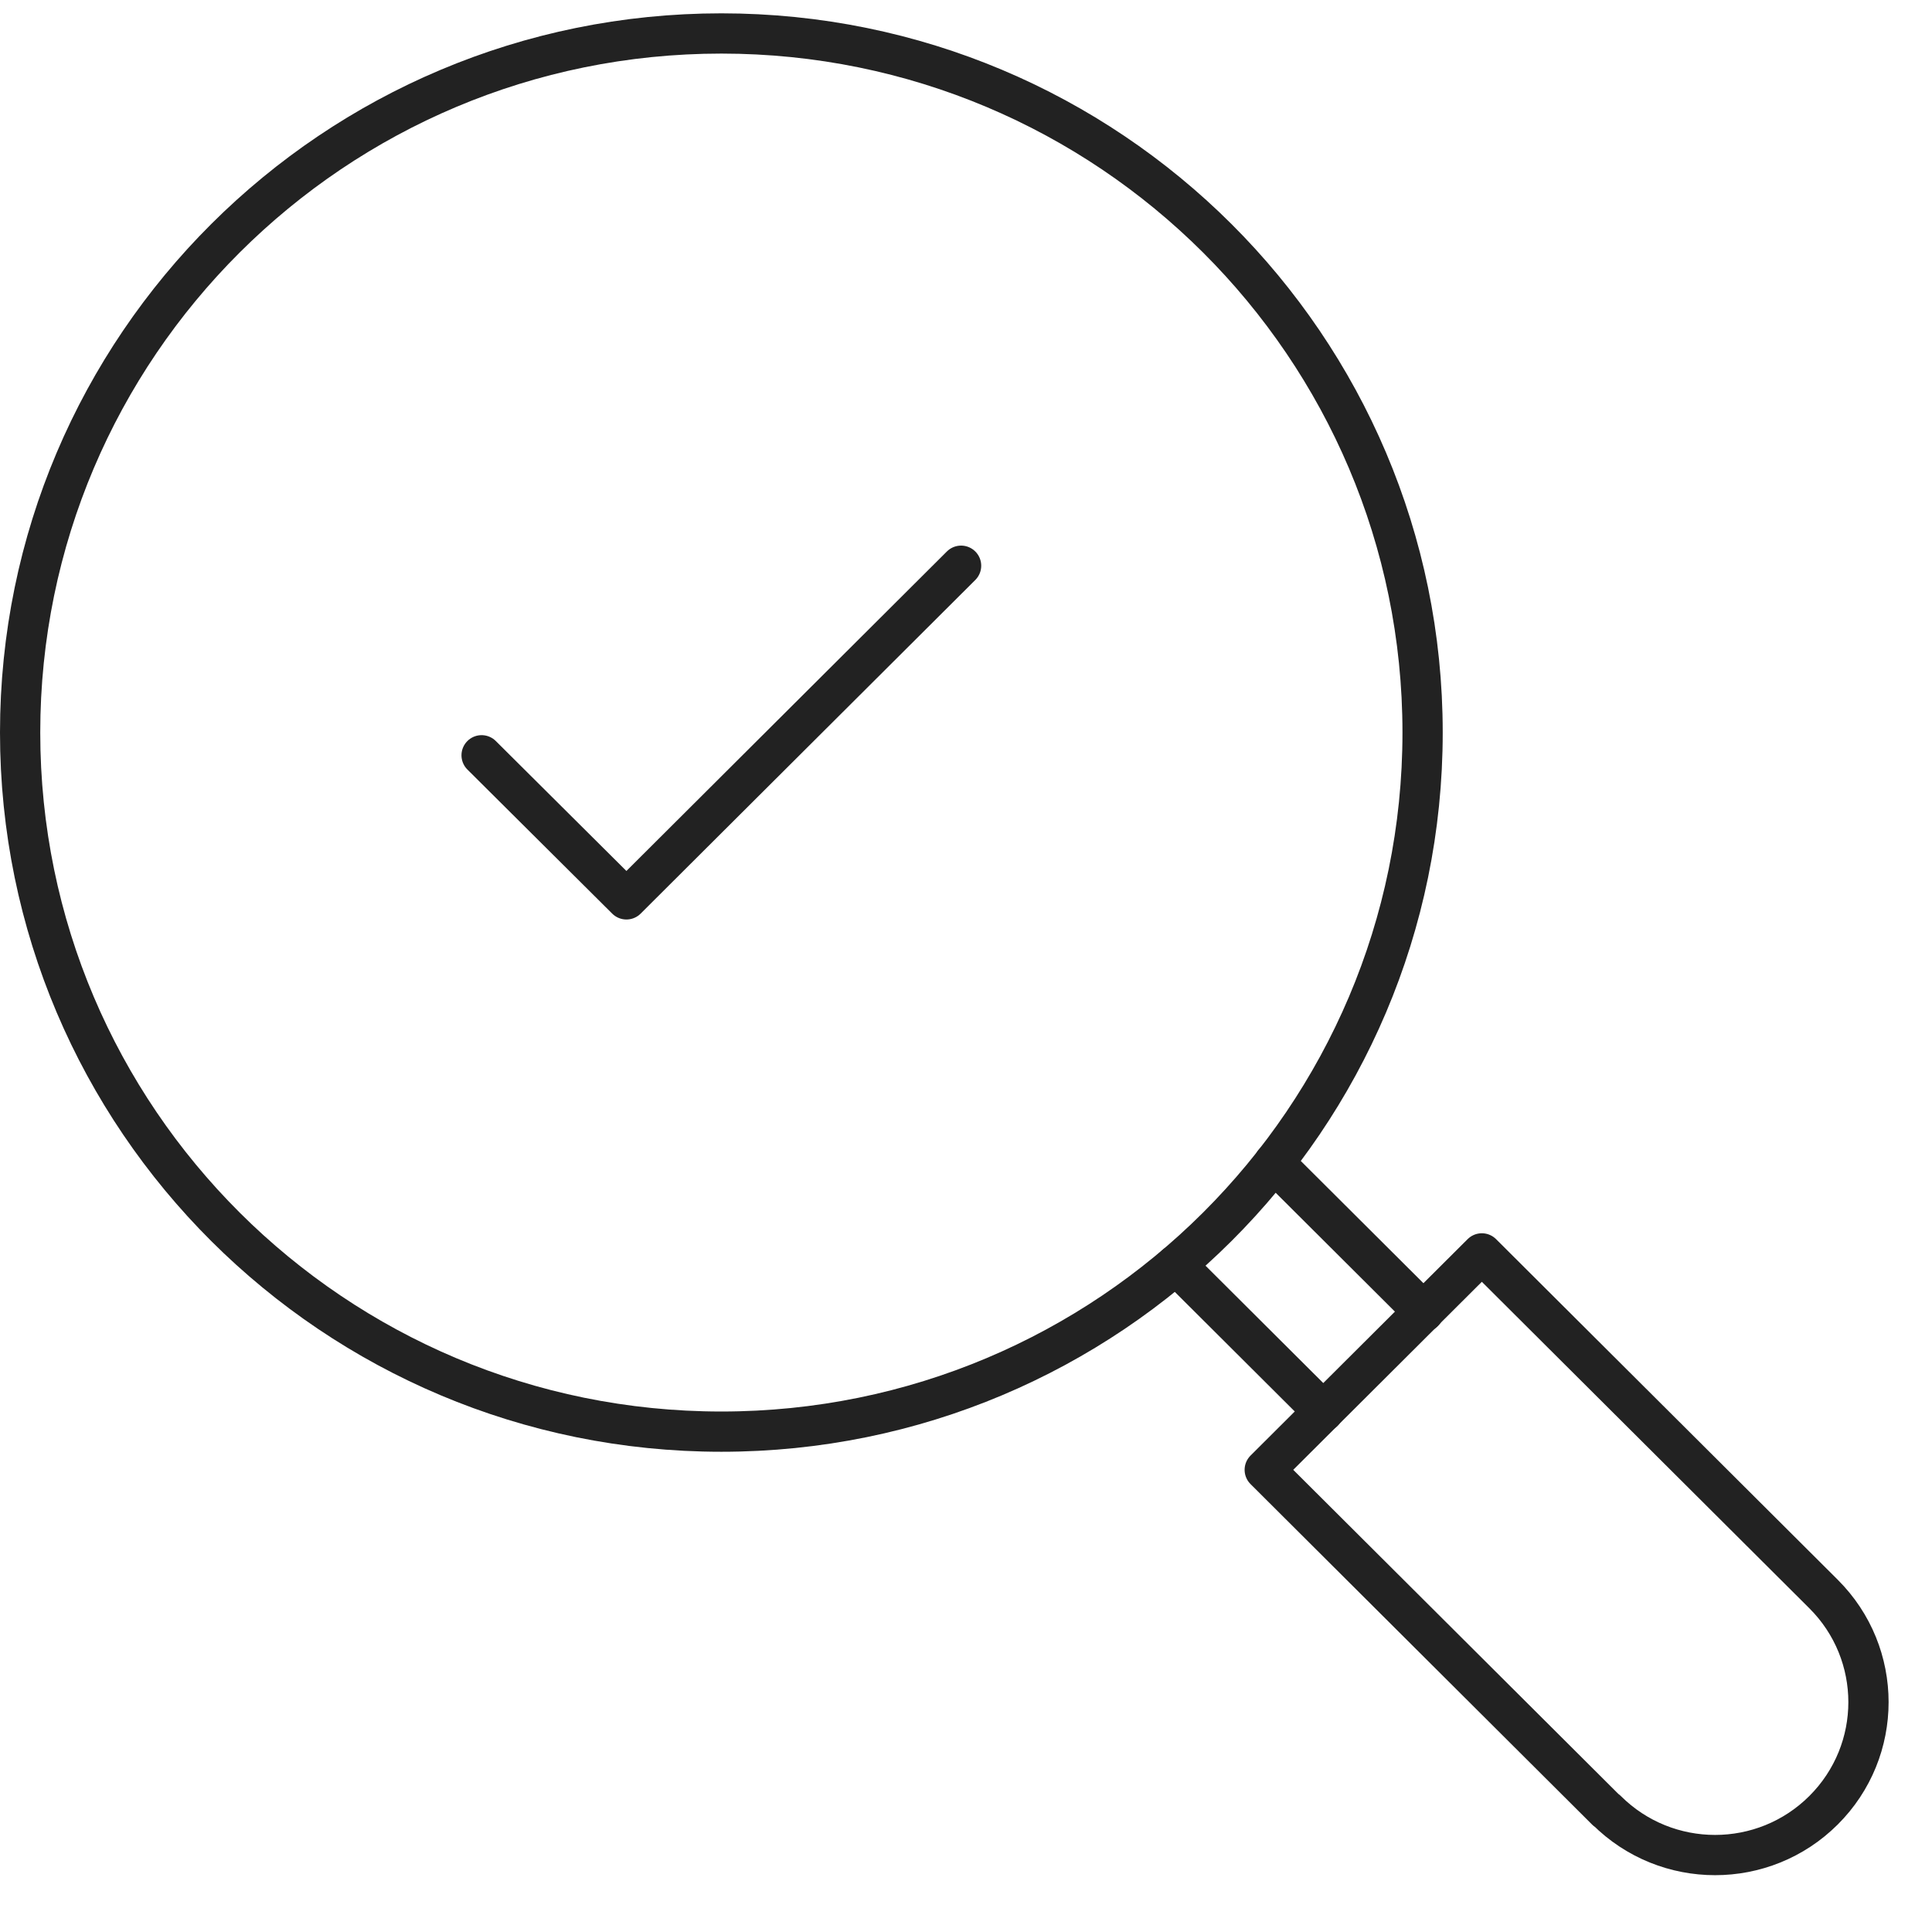
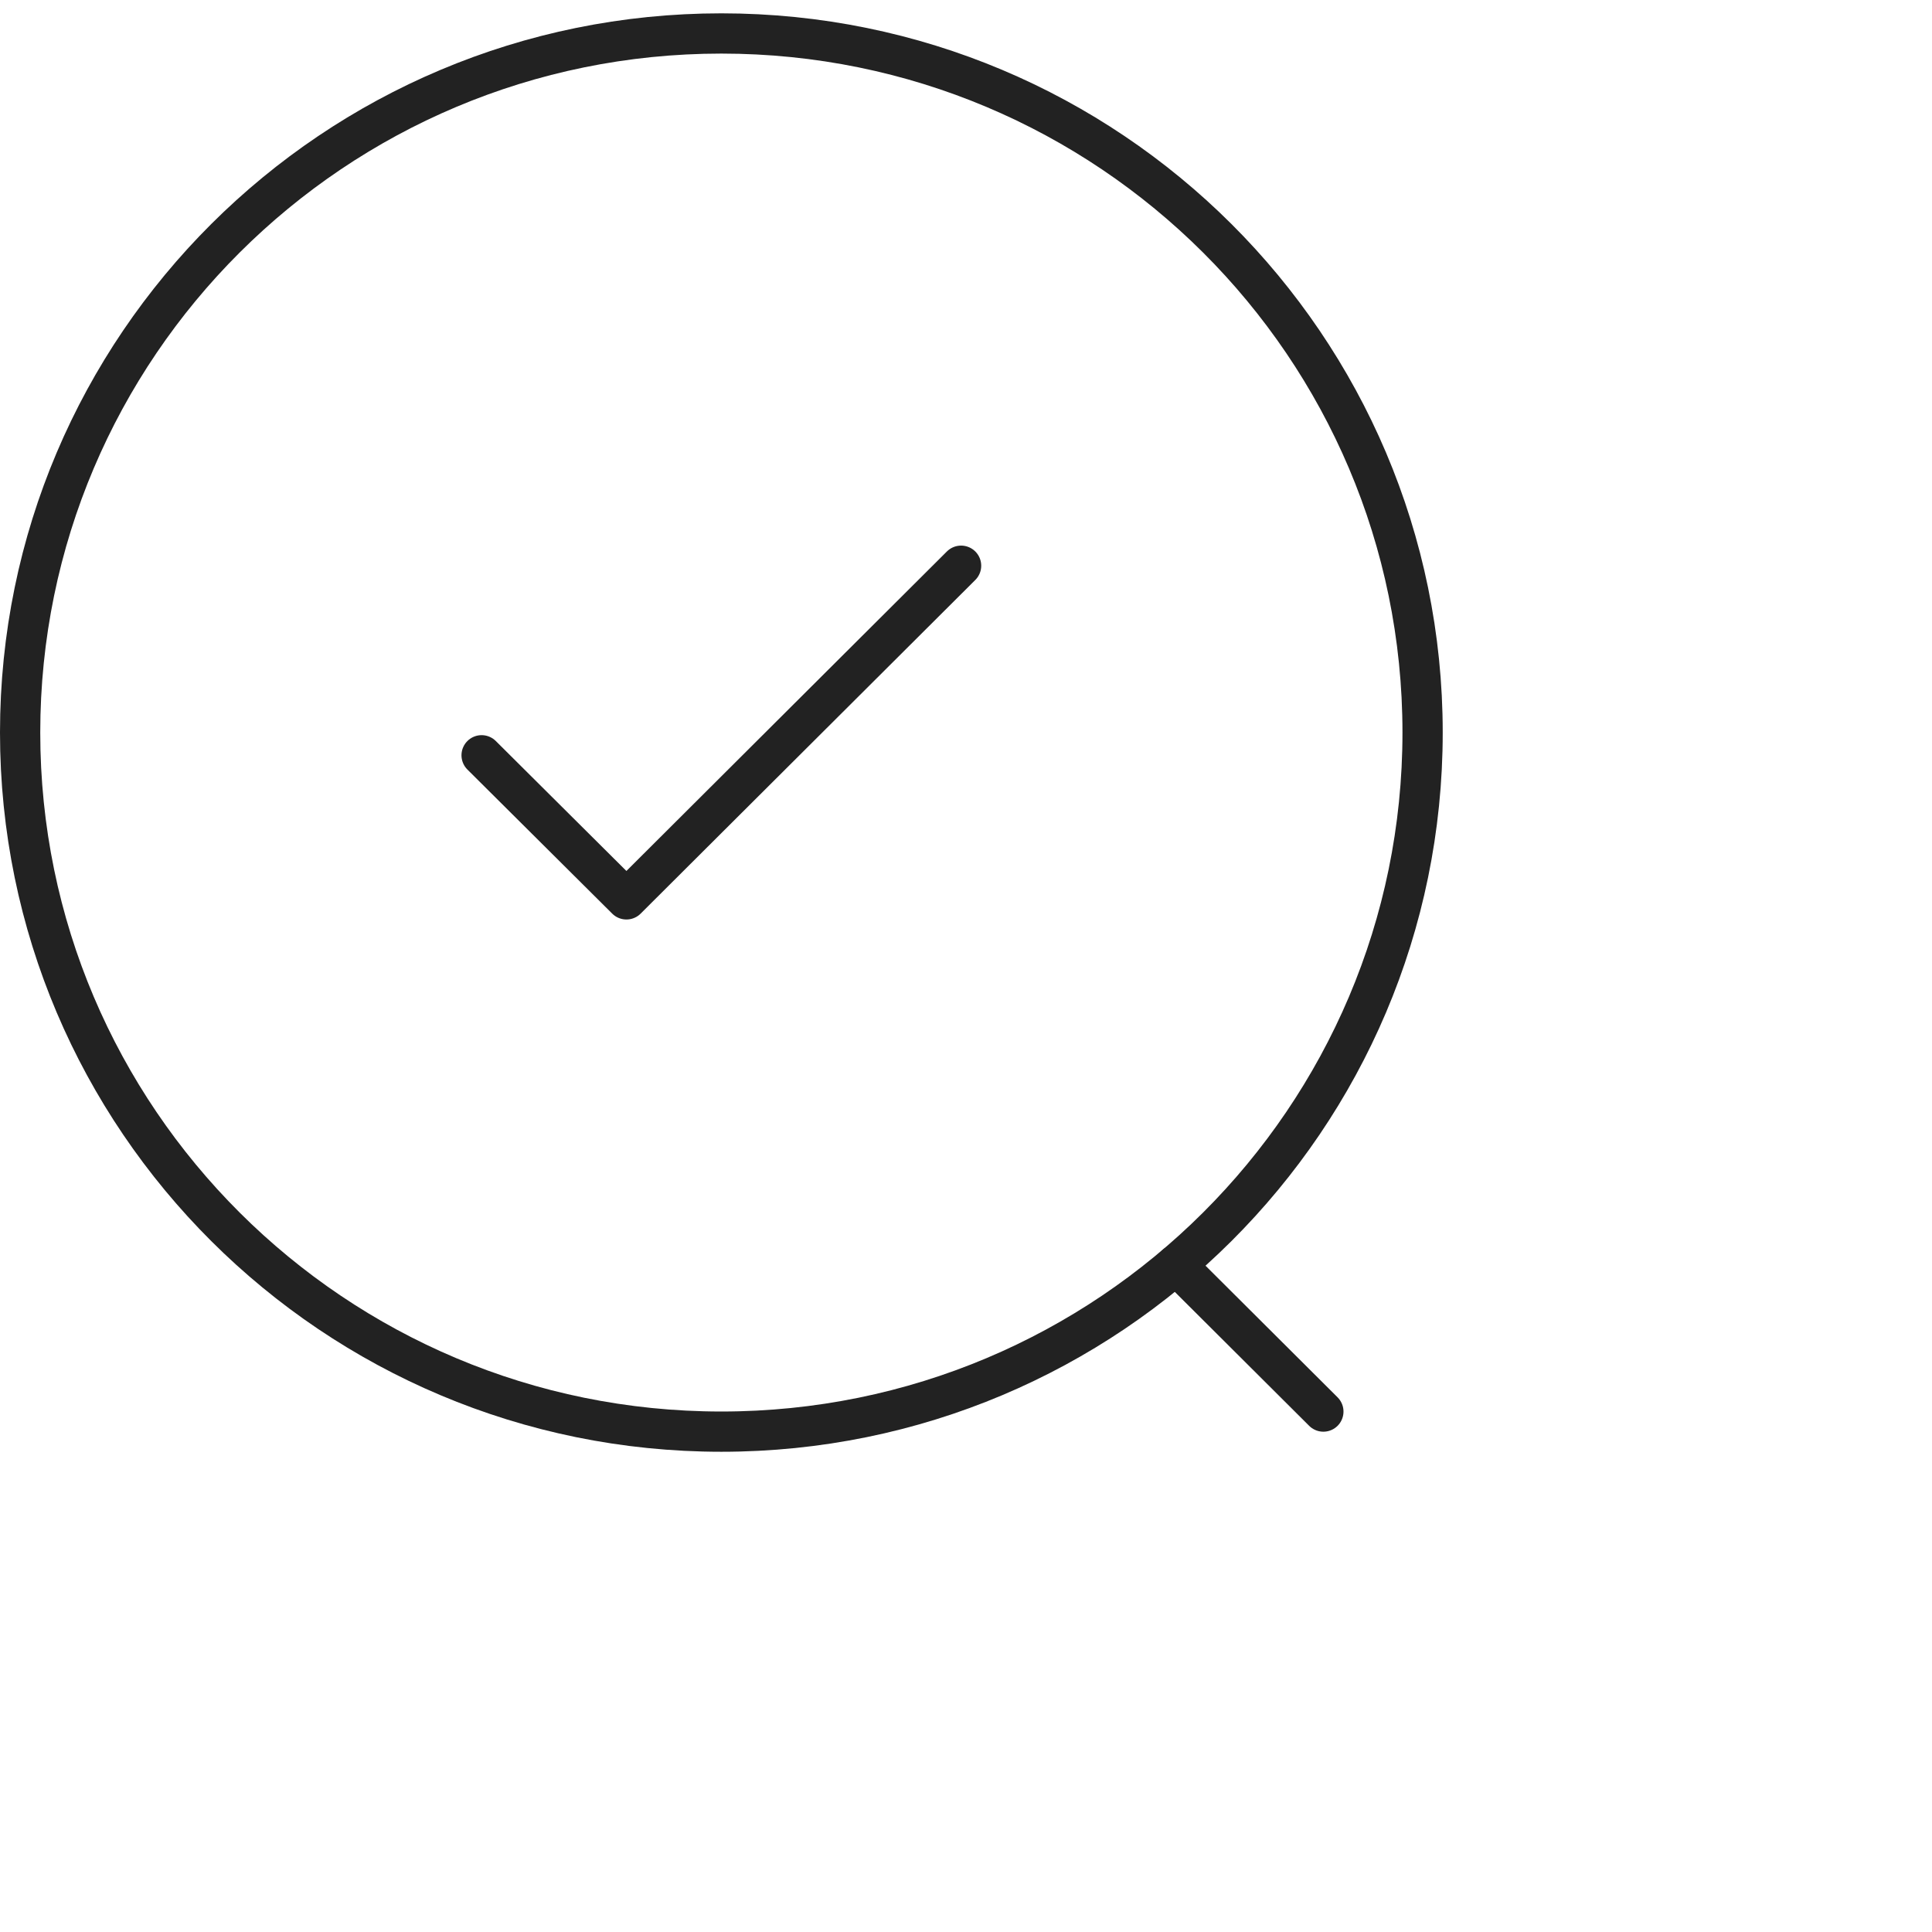
<svg xmlns="http://www.w3.org/2000/svg" width="72" height="72" viewBox="0 0 72 72" fill="none">
  <path d="M26.883 53.353C41.316 53.353 53.016 41.688 53.016 27.3C53.016 12.912 41.316 1.247 26.883 1.247C12.45 1.247 0.75 12.912 0.75 27.3C0.75 41.688 12.45 53.353 26.883 53.353Z" stroke="#222222" stroke-width="1.5" stroke-linecap="round" stroke-linejoin="round" />
-   <path d="M59.867 67.47L47.133 54.776L55.224 46.71L67.958 59.404C70.191 61.63 70.191 65.237 67.958 67.463C65.725 69.689 62.107 69.689 59.874 67.463L59.867 67.47Z" stroke="#222222" stroke-width="1.5" stroke-linecap="round" stroke-linejoin="round" />
  <path d="M49.318 52.605L43.831 47.136" stroke="#222222" stroke-width="1.5" stroke-linecap="round" stroke-linejoin="round" />
-   <path d="M53.056 48.889L47.479 43.33" stroke="#222222" stroke-width="1.5" stroke-linecap="round" stroke-linejoin="round" />
  <path d="M17.948 28.147L23.345 33.517L35.817 21.083" stroke="#222222" stroke-width="1.5" stroke-linecap="round" stroke-linejoin="round" />
</svg>